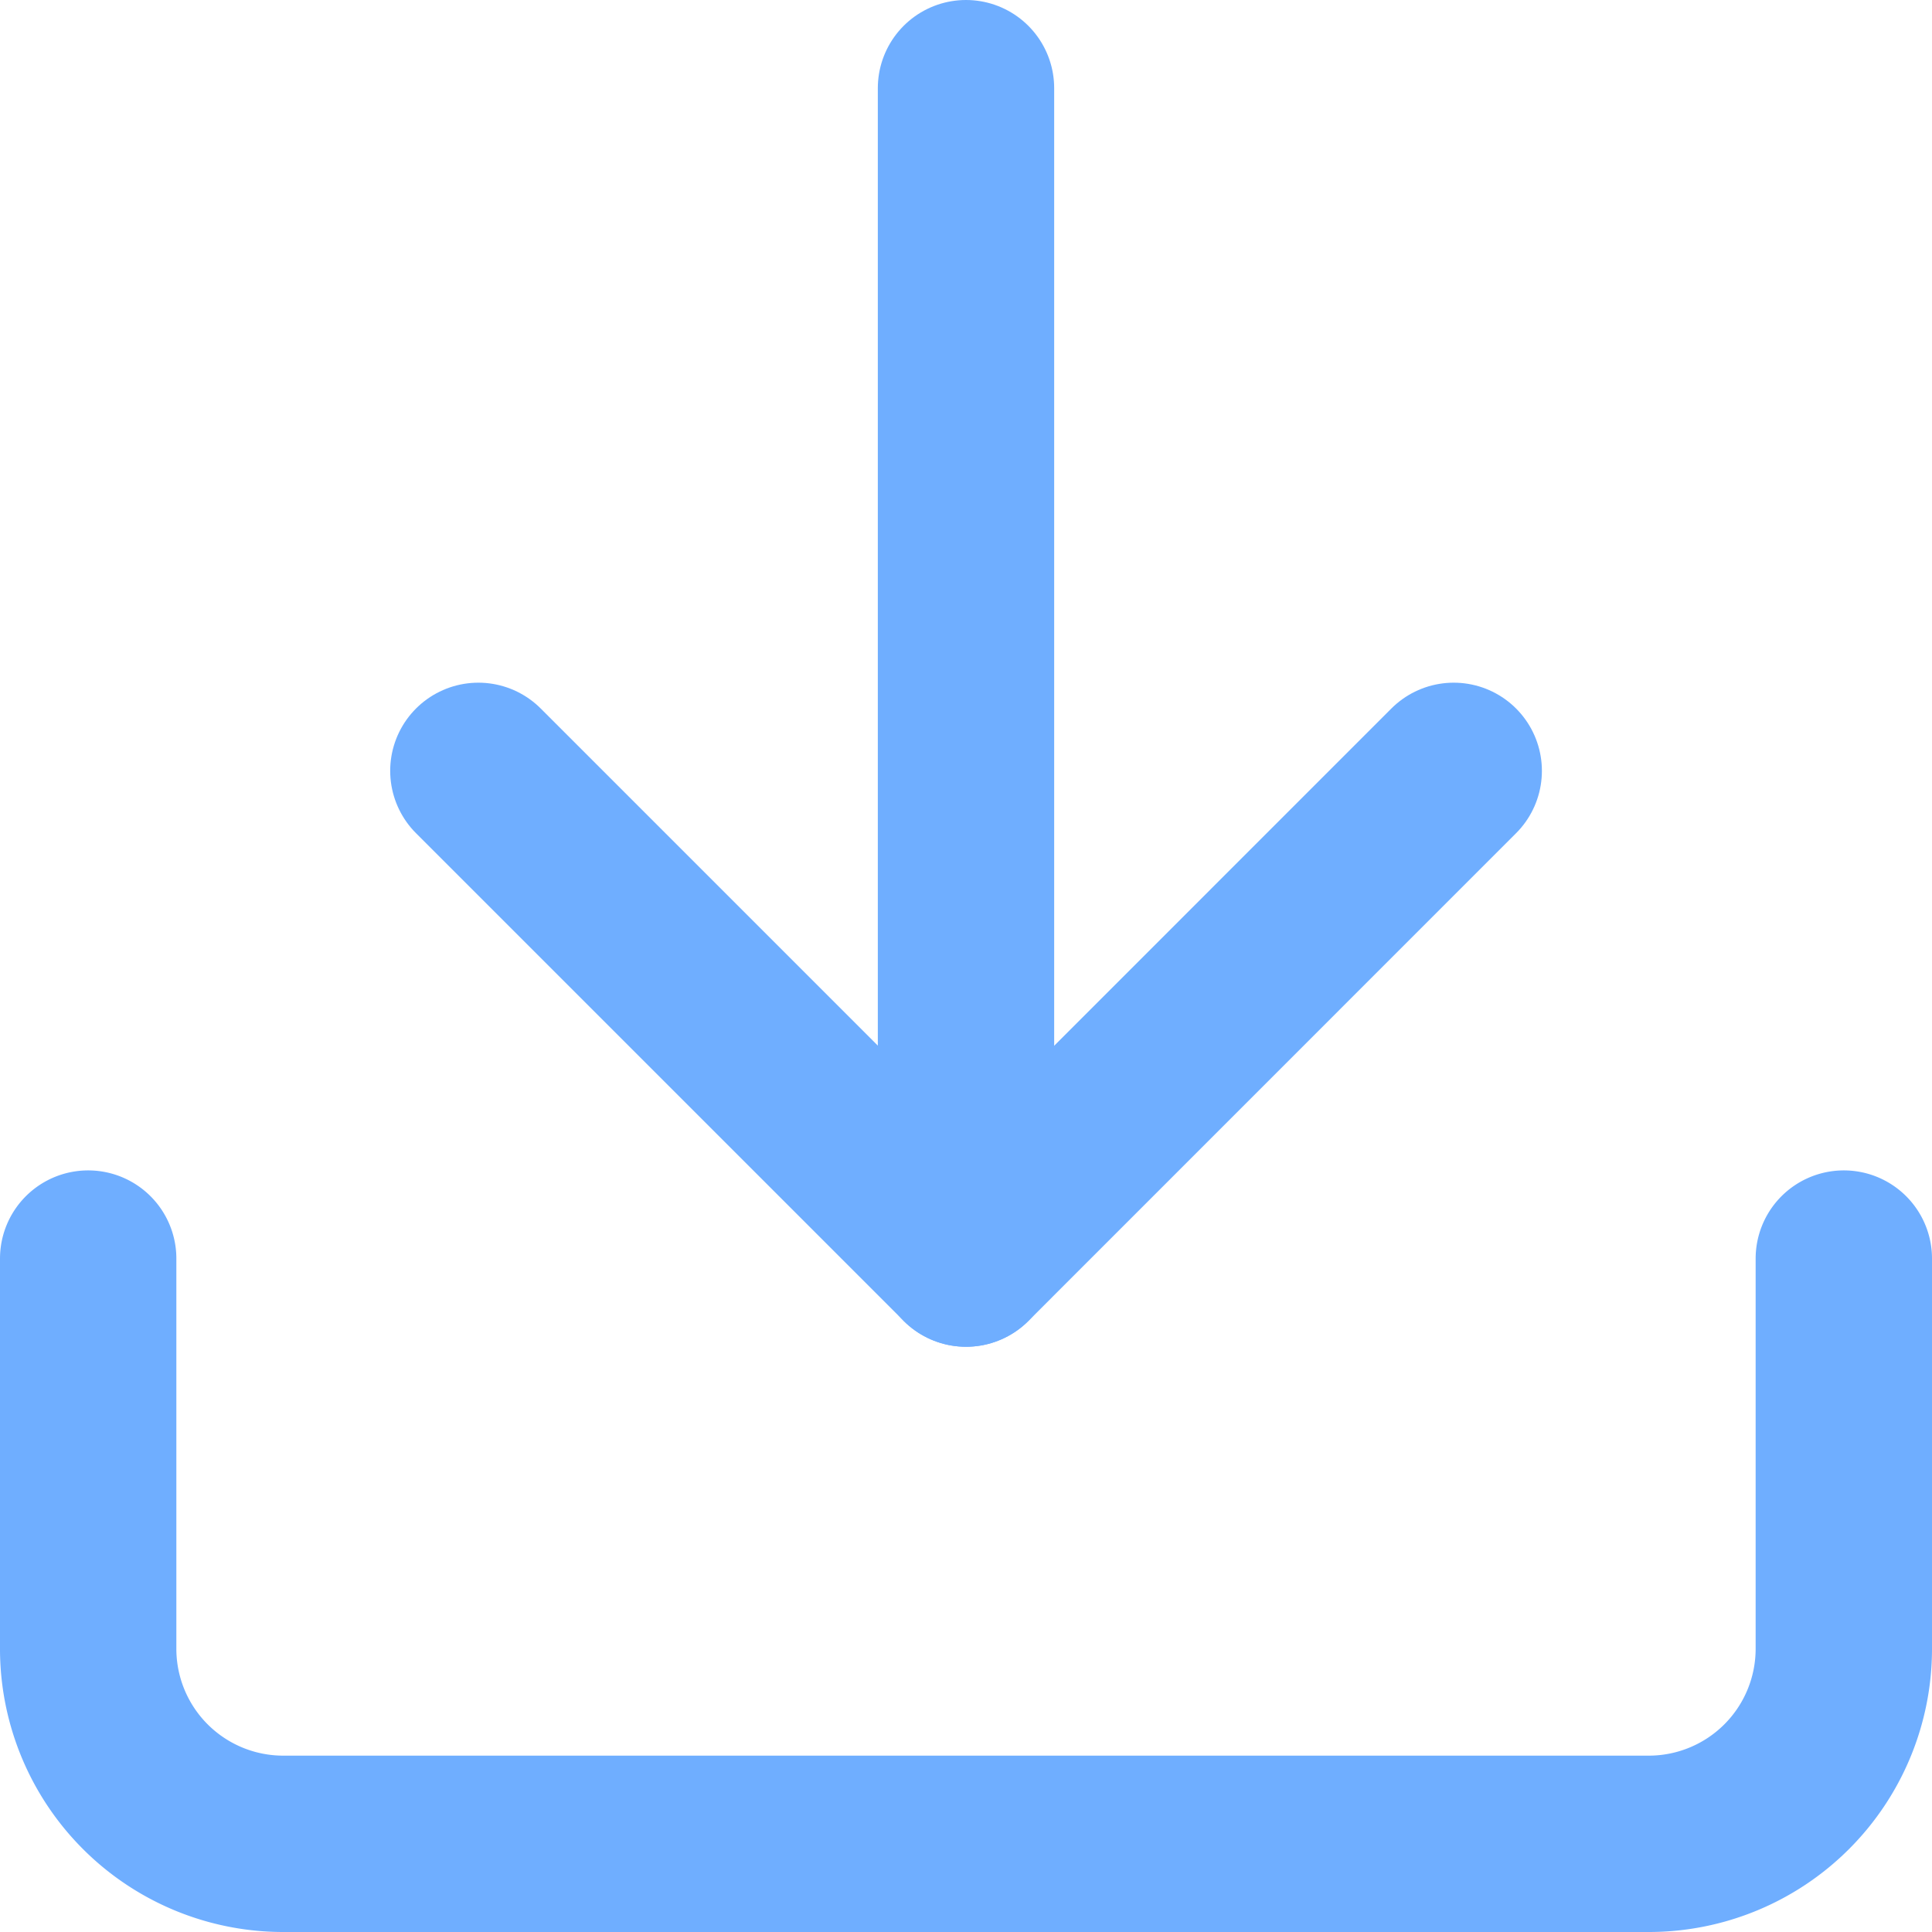
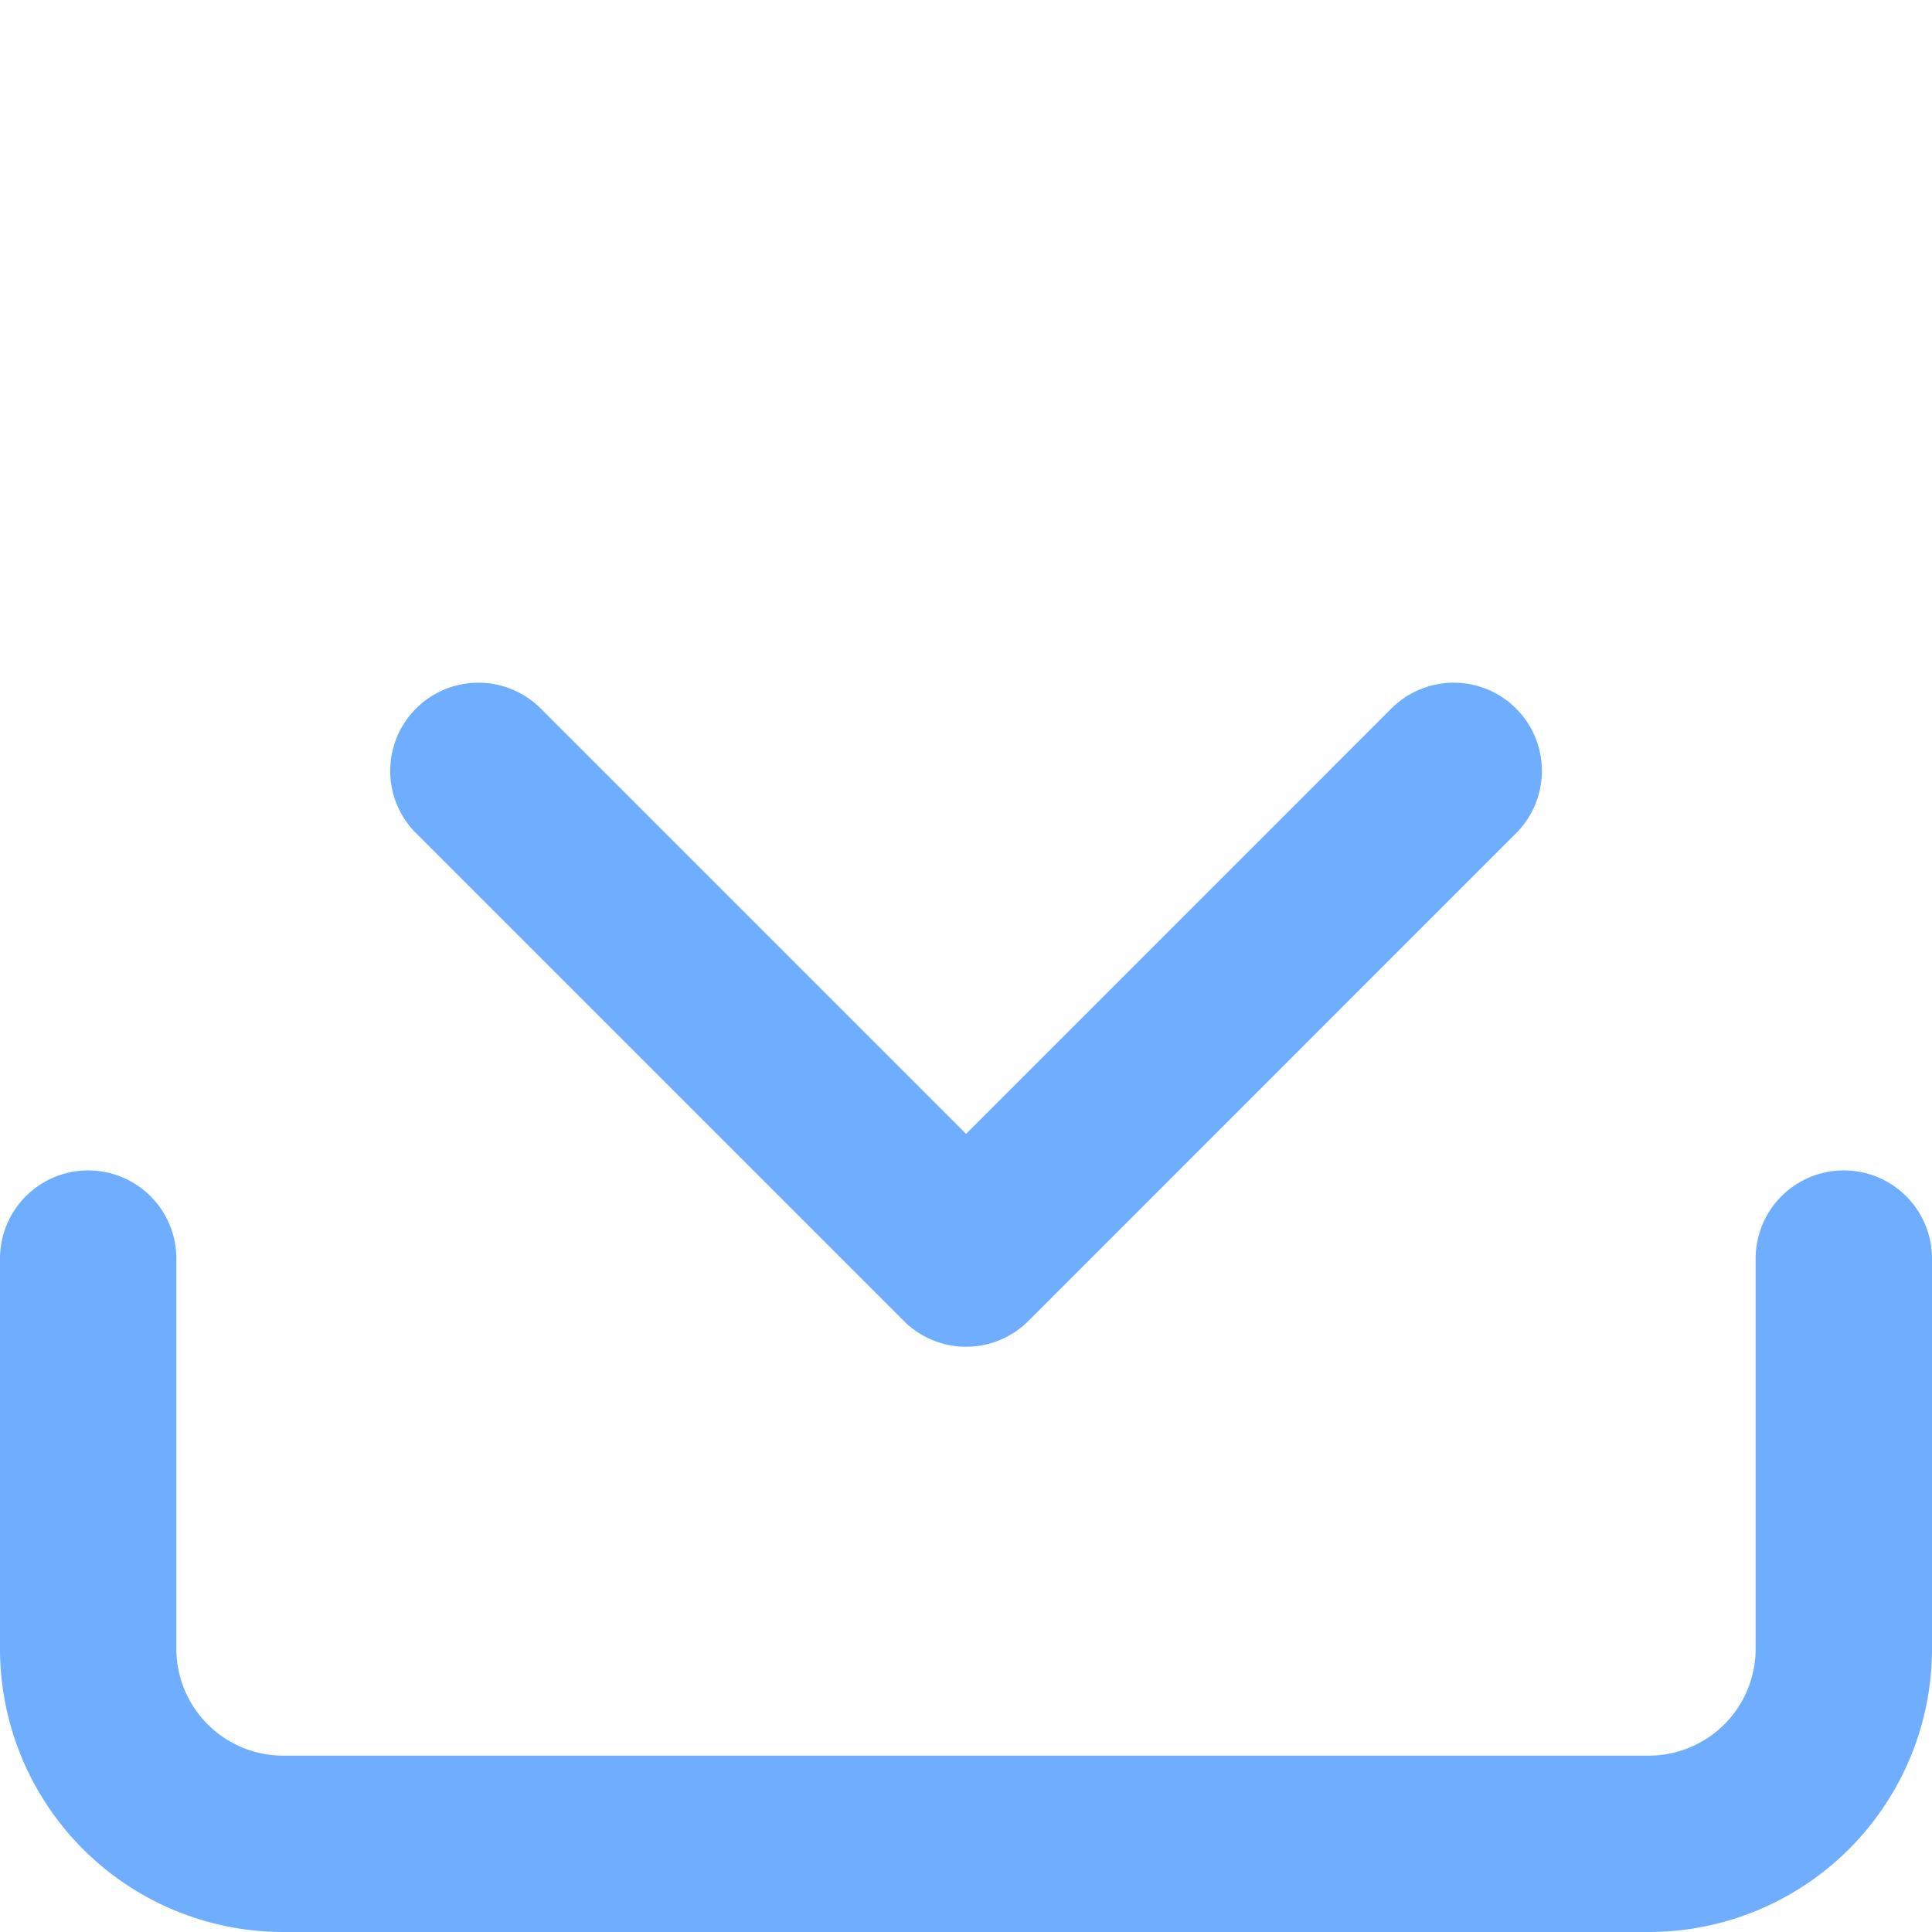
<svg xmlns="http://www.w3.org/2000/svg" width="21.91" height="21.91" viewBox="0 0 21.91 21.91">
  <g id="Icon_feather-download" data-name="Icon feather-download" transform="translate(1 1)">
    <path id="Path_12684" data-name="Path 12684" d="M24.41,22.5v4.424A2.212,2.212,0,0,1,22.2,29.137H6.712A2.212,2.212,0,0,1,4.5,26.924V22.5" transform="translate(-4.5 -9.227)" fill="none" stroke="#6faeff" stroke-linecap="round" stroke-linejoin="round" stroke-width="2" />
    <path id="Path_12685" data-name="Path 12685" d="M10.5,15l5.531,5.531L21.561,15" transform="translate(-6.075 -7.258)" fill="none" stroke="#6faeff" stroke-linecap="round" stroke-linejoin="round" stroke-width="2" />
-     <path id="Path_12686" data-name="Path 12686" d="M18,17.773V4.5" transform="translate(-8.045 -4.5)" fill="none" stroke="#6faeff" stroke-linecap="round" stroke-linejoin="round" stroke-width="2" />
  </g>
</svg>